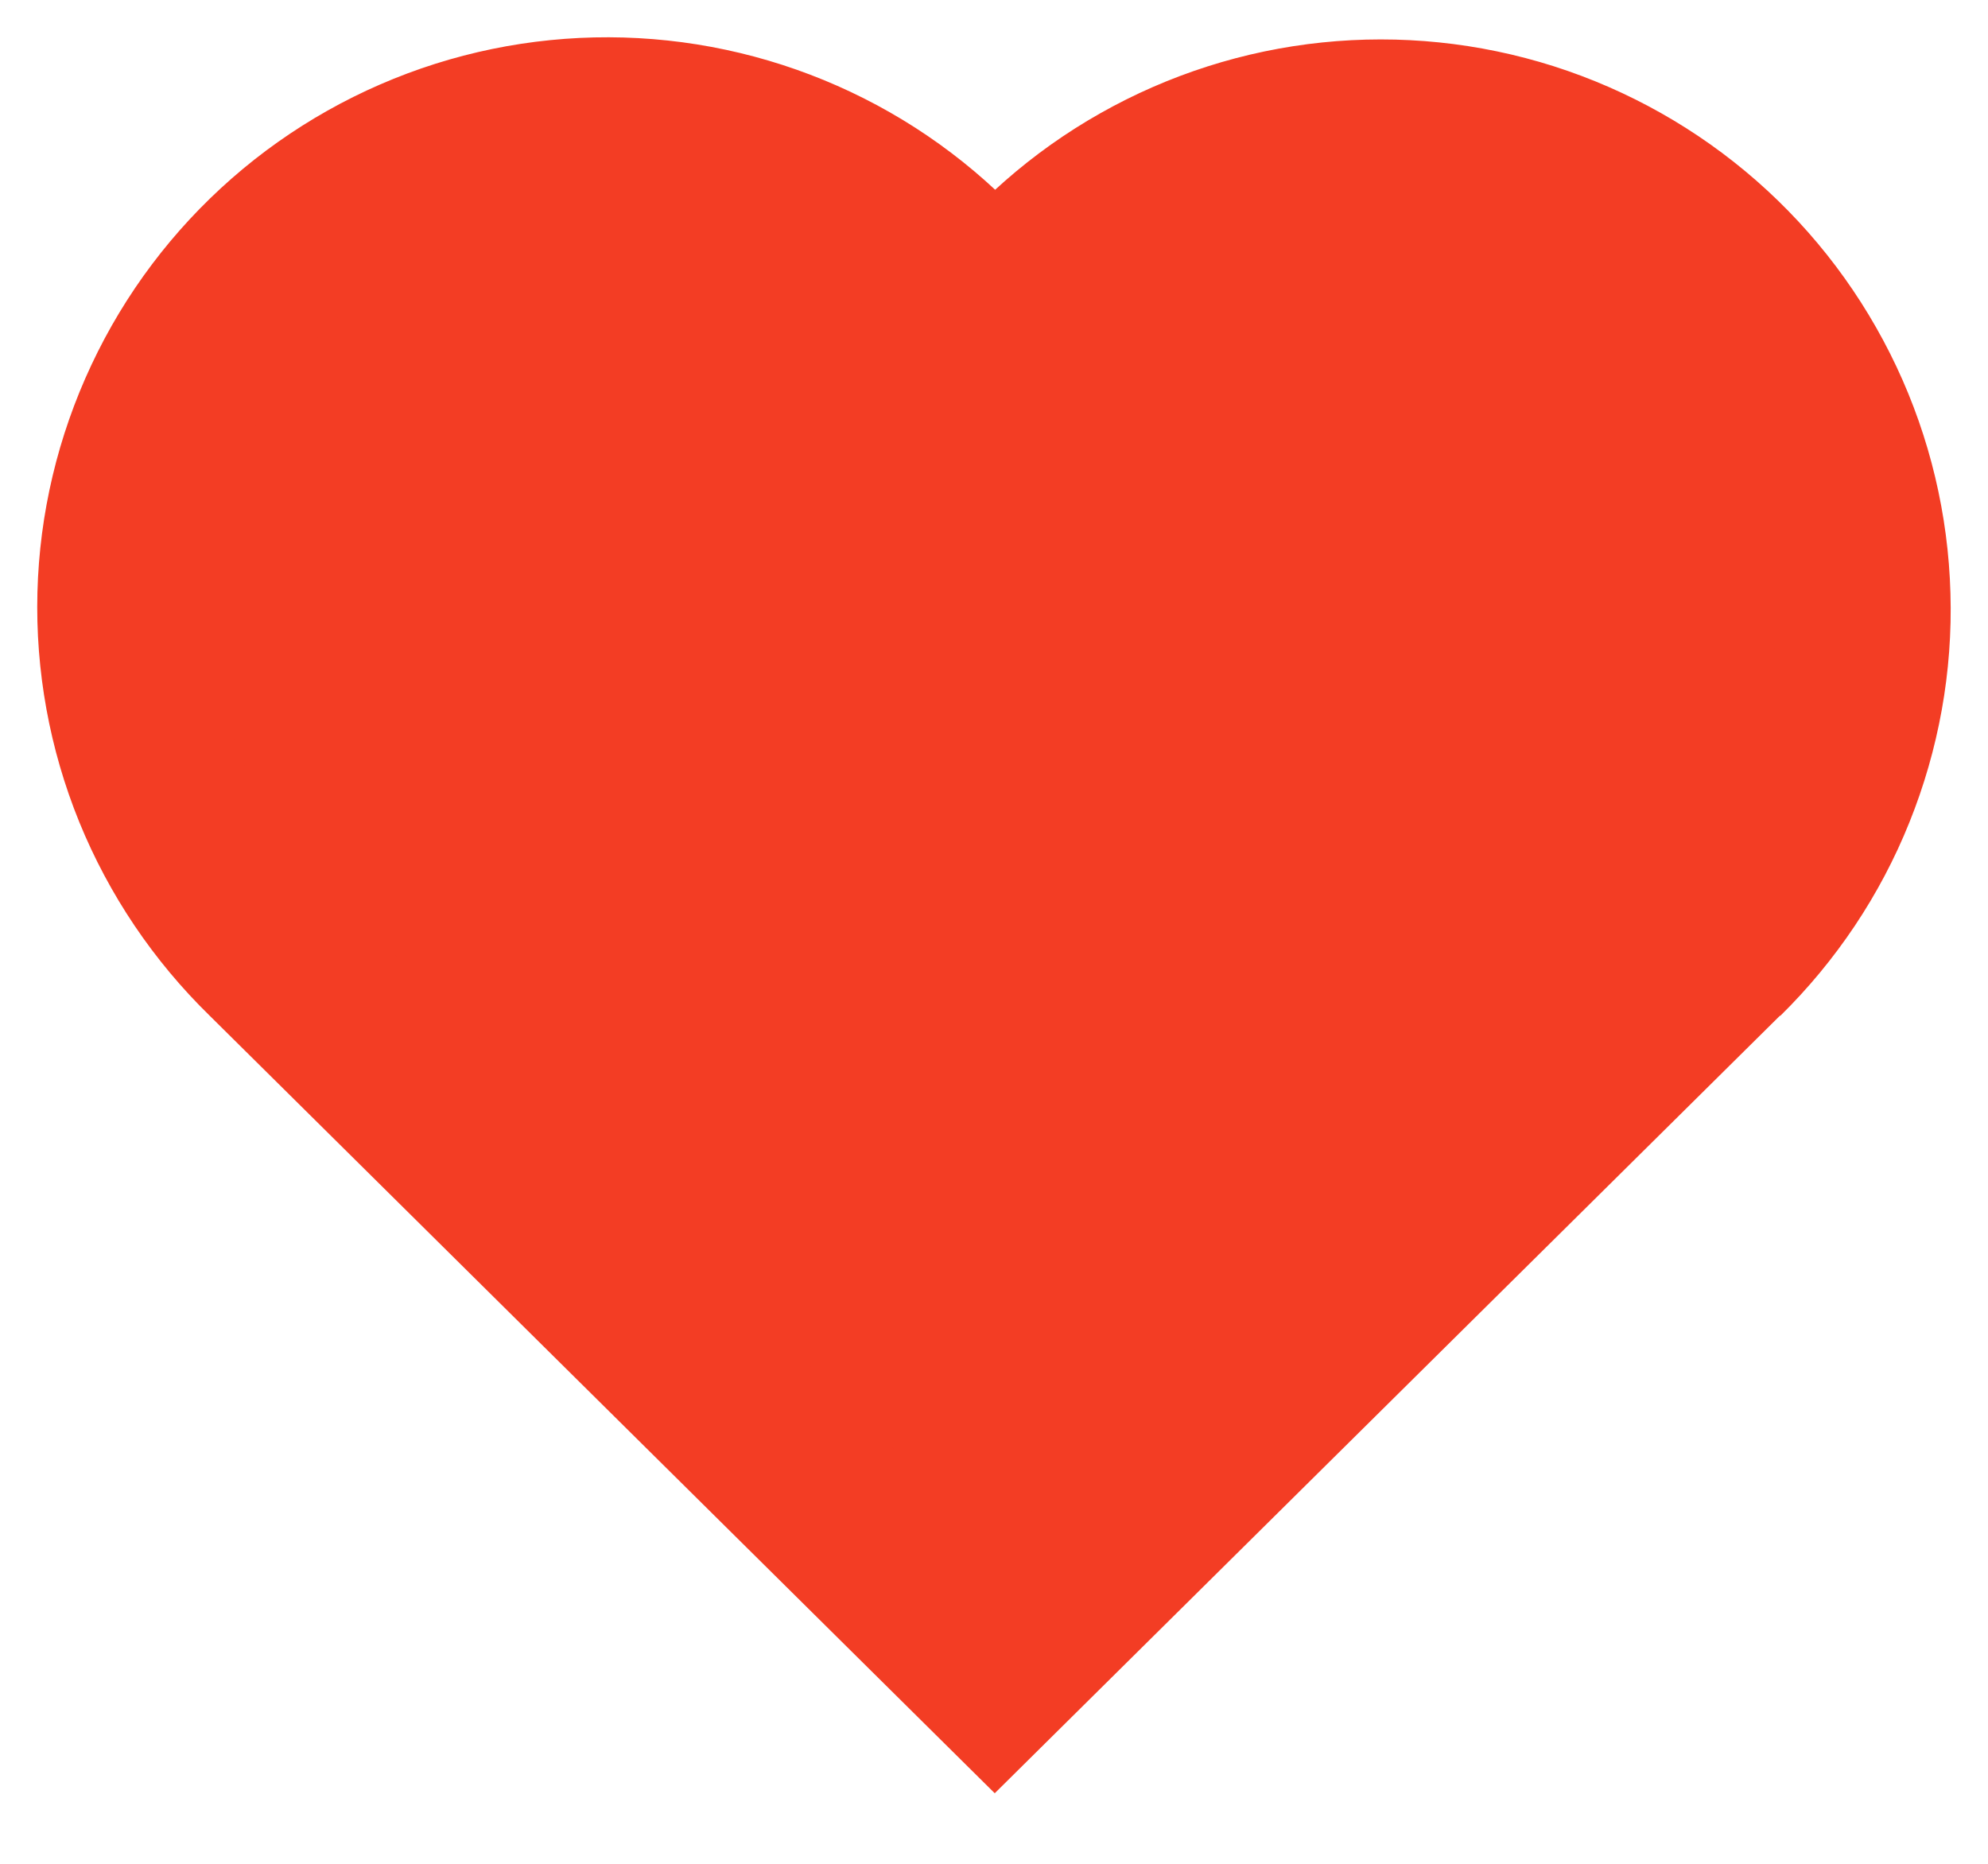
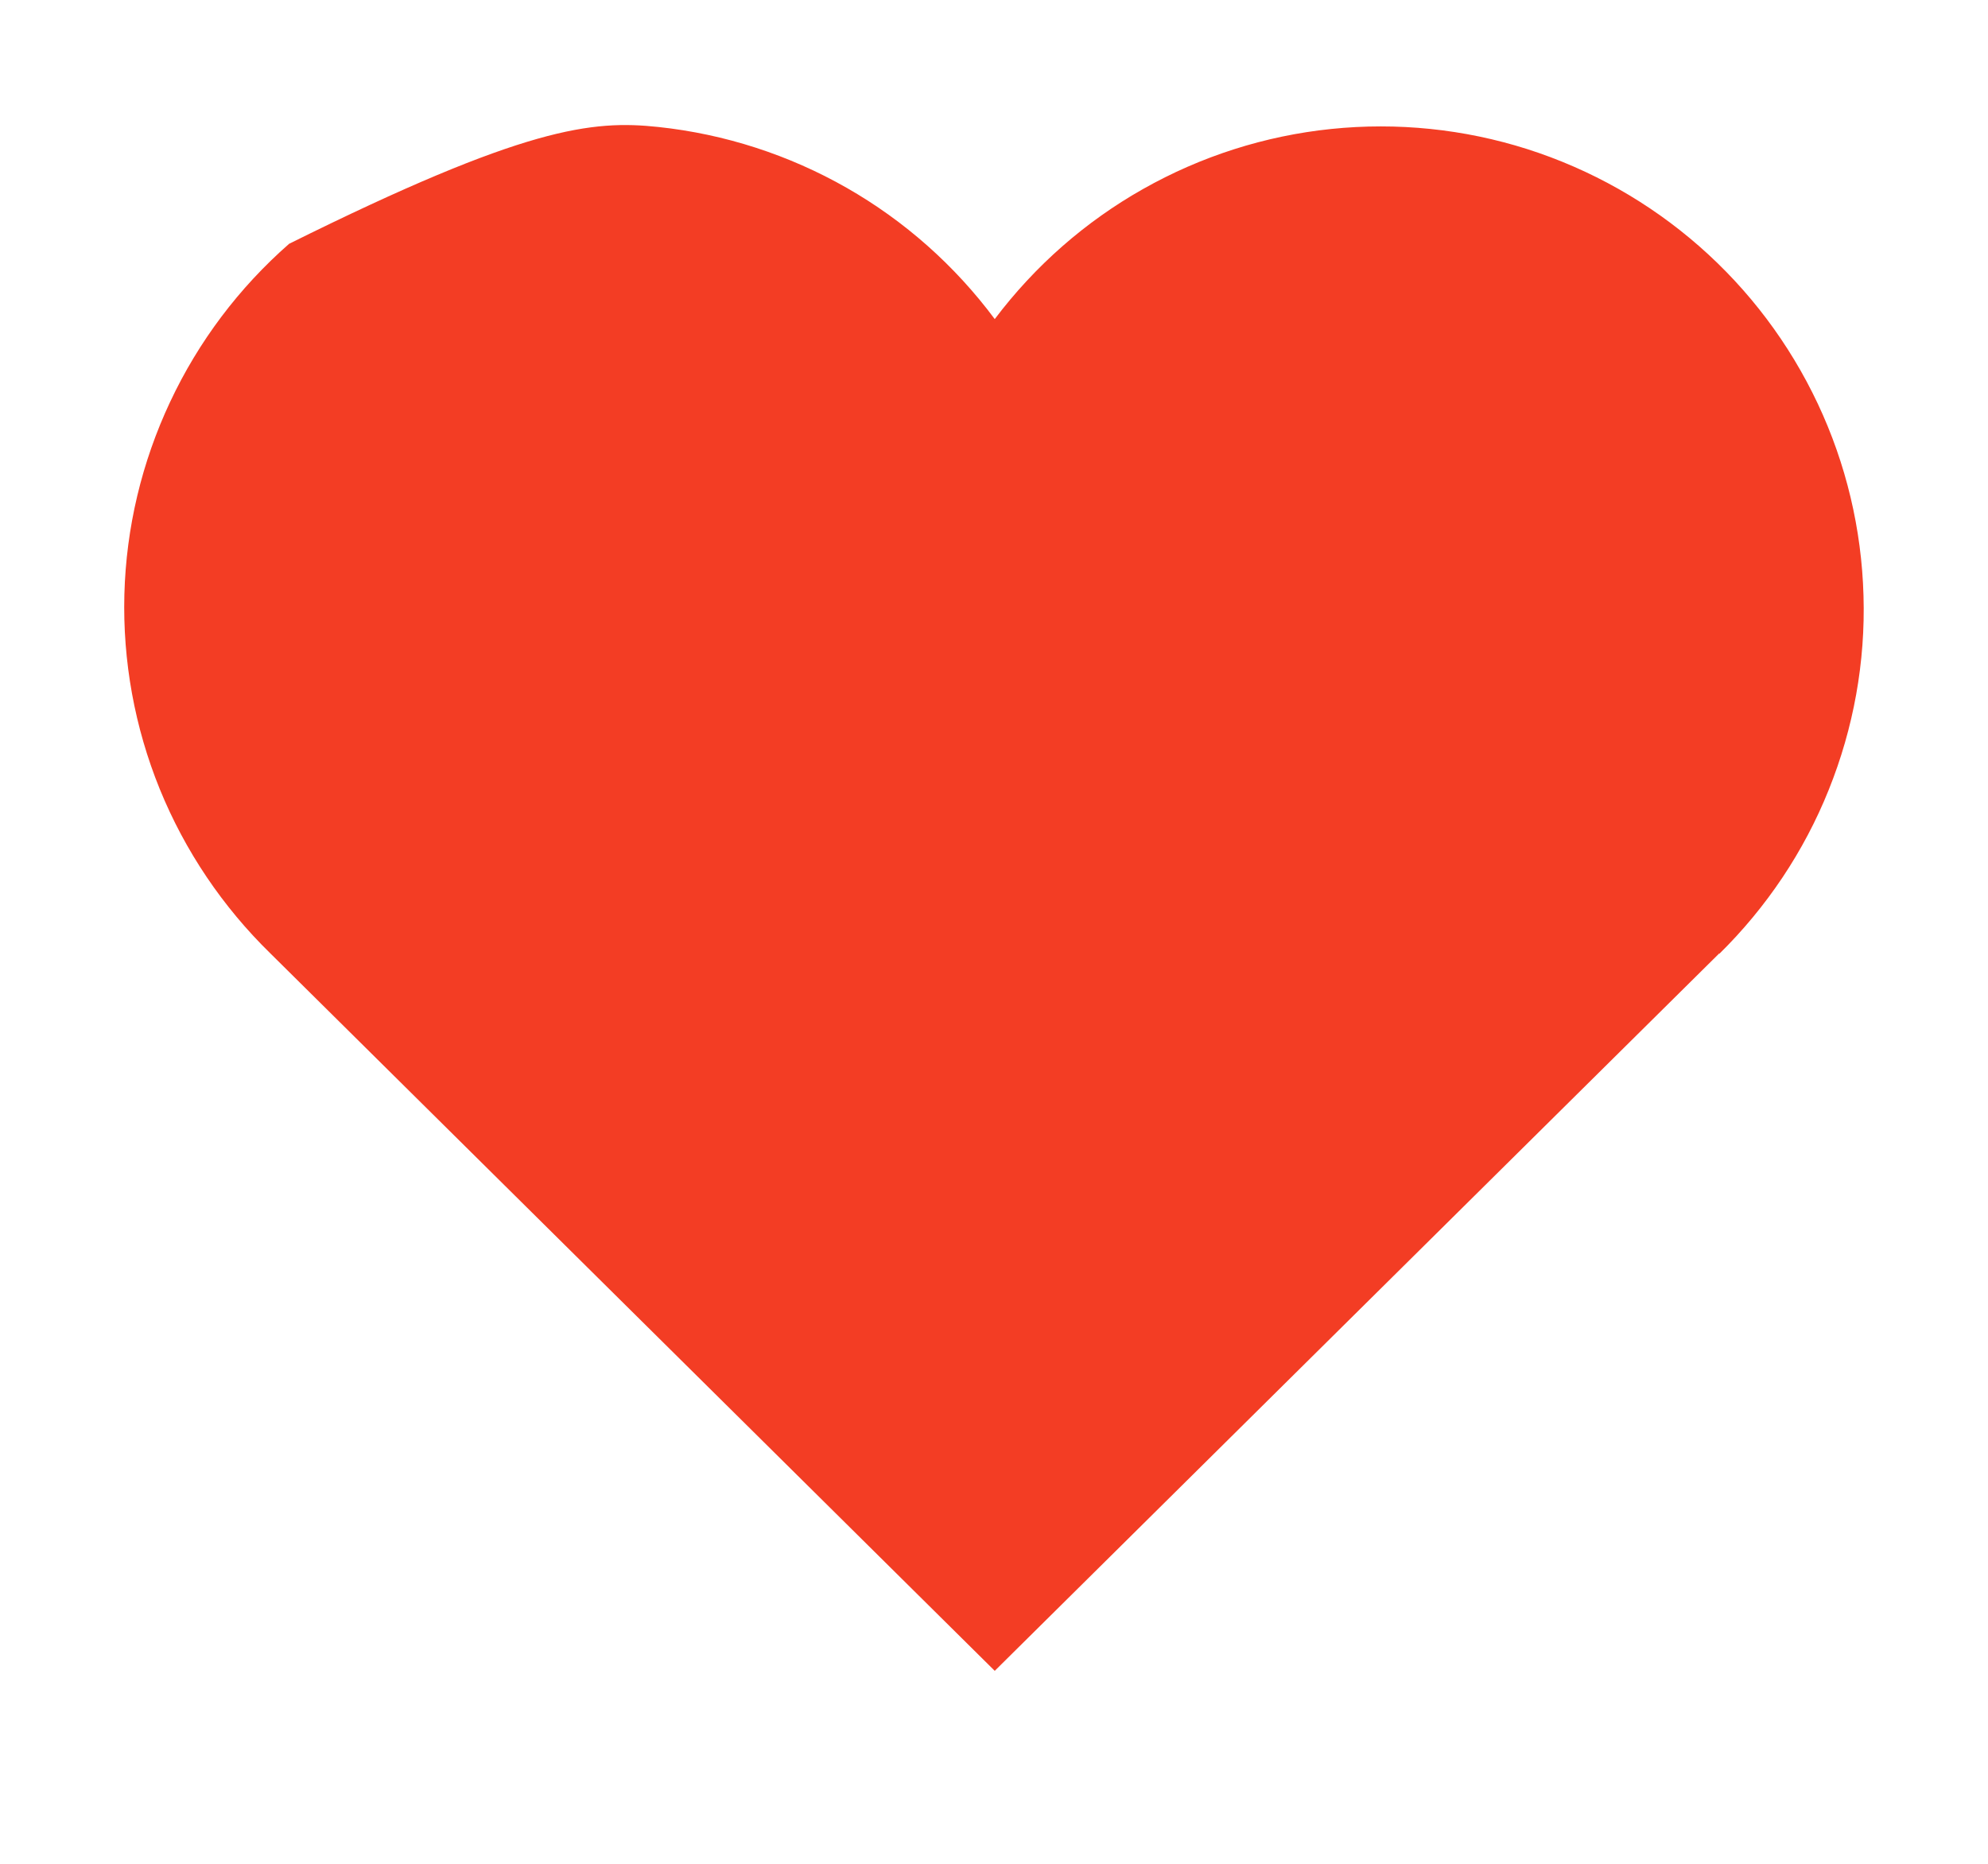
<svg xmlns="http://www.w3.org/2000/svg" width="16" height="15" viewBox="0 0 16 15" fill="none">
-   <path d="M13.837 7.673L8.006 13.447L2.176 7.673C1.792 7.298 1.489 6.849 1.286 6.351C1.084 5.854 0.987 5.321 1.001 4.785C1.015 4.248 1.141 3.72 1.369 3.235C1.597 2.749 1.923 2.316 2.327 1.962C2.73 1.609 3.203 1.343 3.714 1.181C4.226 1.019 4.766 0.965 5.299 1.022C5.833 1.079 6.349 1.246 6.815 1.512C7.281 1.778 7.686 2.138 8.006 2.568C8.328 2.141 8.734 1.784 9.2 1.521C9.665 1.258 10.18 1.093 10.713 1.038C11.245 0.983 11.782 1.038 12.292 1.2C12.802 1.363 13.272 1.628 13.675 1.981C14.077 2.333 14.402 2.765 14.63 3.249C14.858 3.733 14.983 4.259 14.998 4.794C15.014 5.328 14.918 5.86 14.718 6.357C14.519 6.853 14.218 7.302 13.837 7.677" fill="#F33D24" />
-   <path d="M13.837 7.673L8.006 13.447L2.176 7.673C1.792 7.298 1.489 6.849 1.286 6.351C1.084 5.854 0.987 5.321 1.001 4.785C1.015 4.248 1.141 3.72 1.369 3.235C1.597 2.749 1.923 2.316 2.327 1.962C2.73 1.609 3.203 1.343 3.714 1.181C4.226 1.019 4.766 0.965 5.299 1.022C5.833 1.079 6.349 1.246 6.815 1.512C7.281 1.778 7.686 2.138 8.006 2.568C8.328 2.141 8.734 1.784 9.2 1.521C9.665 1.258 10.18 1.093 10.713 1.038C11.245 0.983 11.782 1.038 12.292 1.2C12.802 1.363 13.272 1.628 13.675 1.981C14.077 2.333 14.402 2.765 14.63 3.249C14.858 3.733 14.983 4.259 14.998 4.794C15.014 5.328 14.918 5.86 14.718 6.357C14.519 6.853 14.218 7.302 13.837 7.677" stroke="#F33D24" stroke-width="1.4" />
+   <path d="M13.837 7.673L8.006 13.447L2.176 7.673C1.792 7.298 1.489 6.849 1.286 6.351C1.084 5.854 0.987 5.321 1.001 4.785C1.015 4.248 1.141 3.72 1.369 3.235C1.597 2.749 1.923 2.316 2.327 1.962C4.226 1.019 4.766 0.965 5.299 1.022C5.833 1.079 6.349 1.246 6.815 1.512C7.281 1.778 7.686 2.138 8.006 2.568C8.328 2.141 8.734 1.784 9.2 1.521C9.665 1.258 10.18 1.093 10.713 1.038C11.245 0.983 11.782 1.038 12.292 1.2C12.802 1.363 13.272 1.628 13.675 1.981C14.077 2.333 14.402 2.765 14.63 3.249C14.858 3.733 14.983 4.259 14.998 4.794C15.014 5.328 14.918 5.86 14.718 6.357C14.519 6.853 14.218 7.302 13.837 7.677" fill="#F33D24" />
</svg>